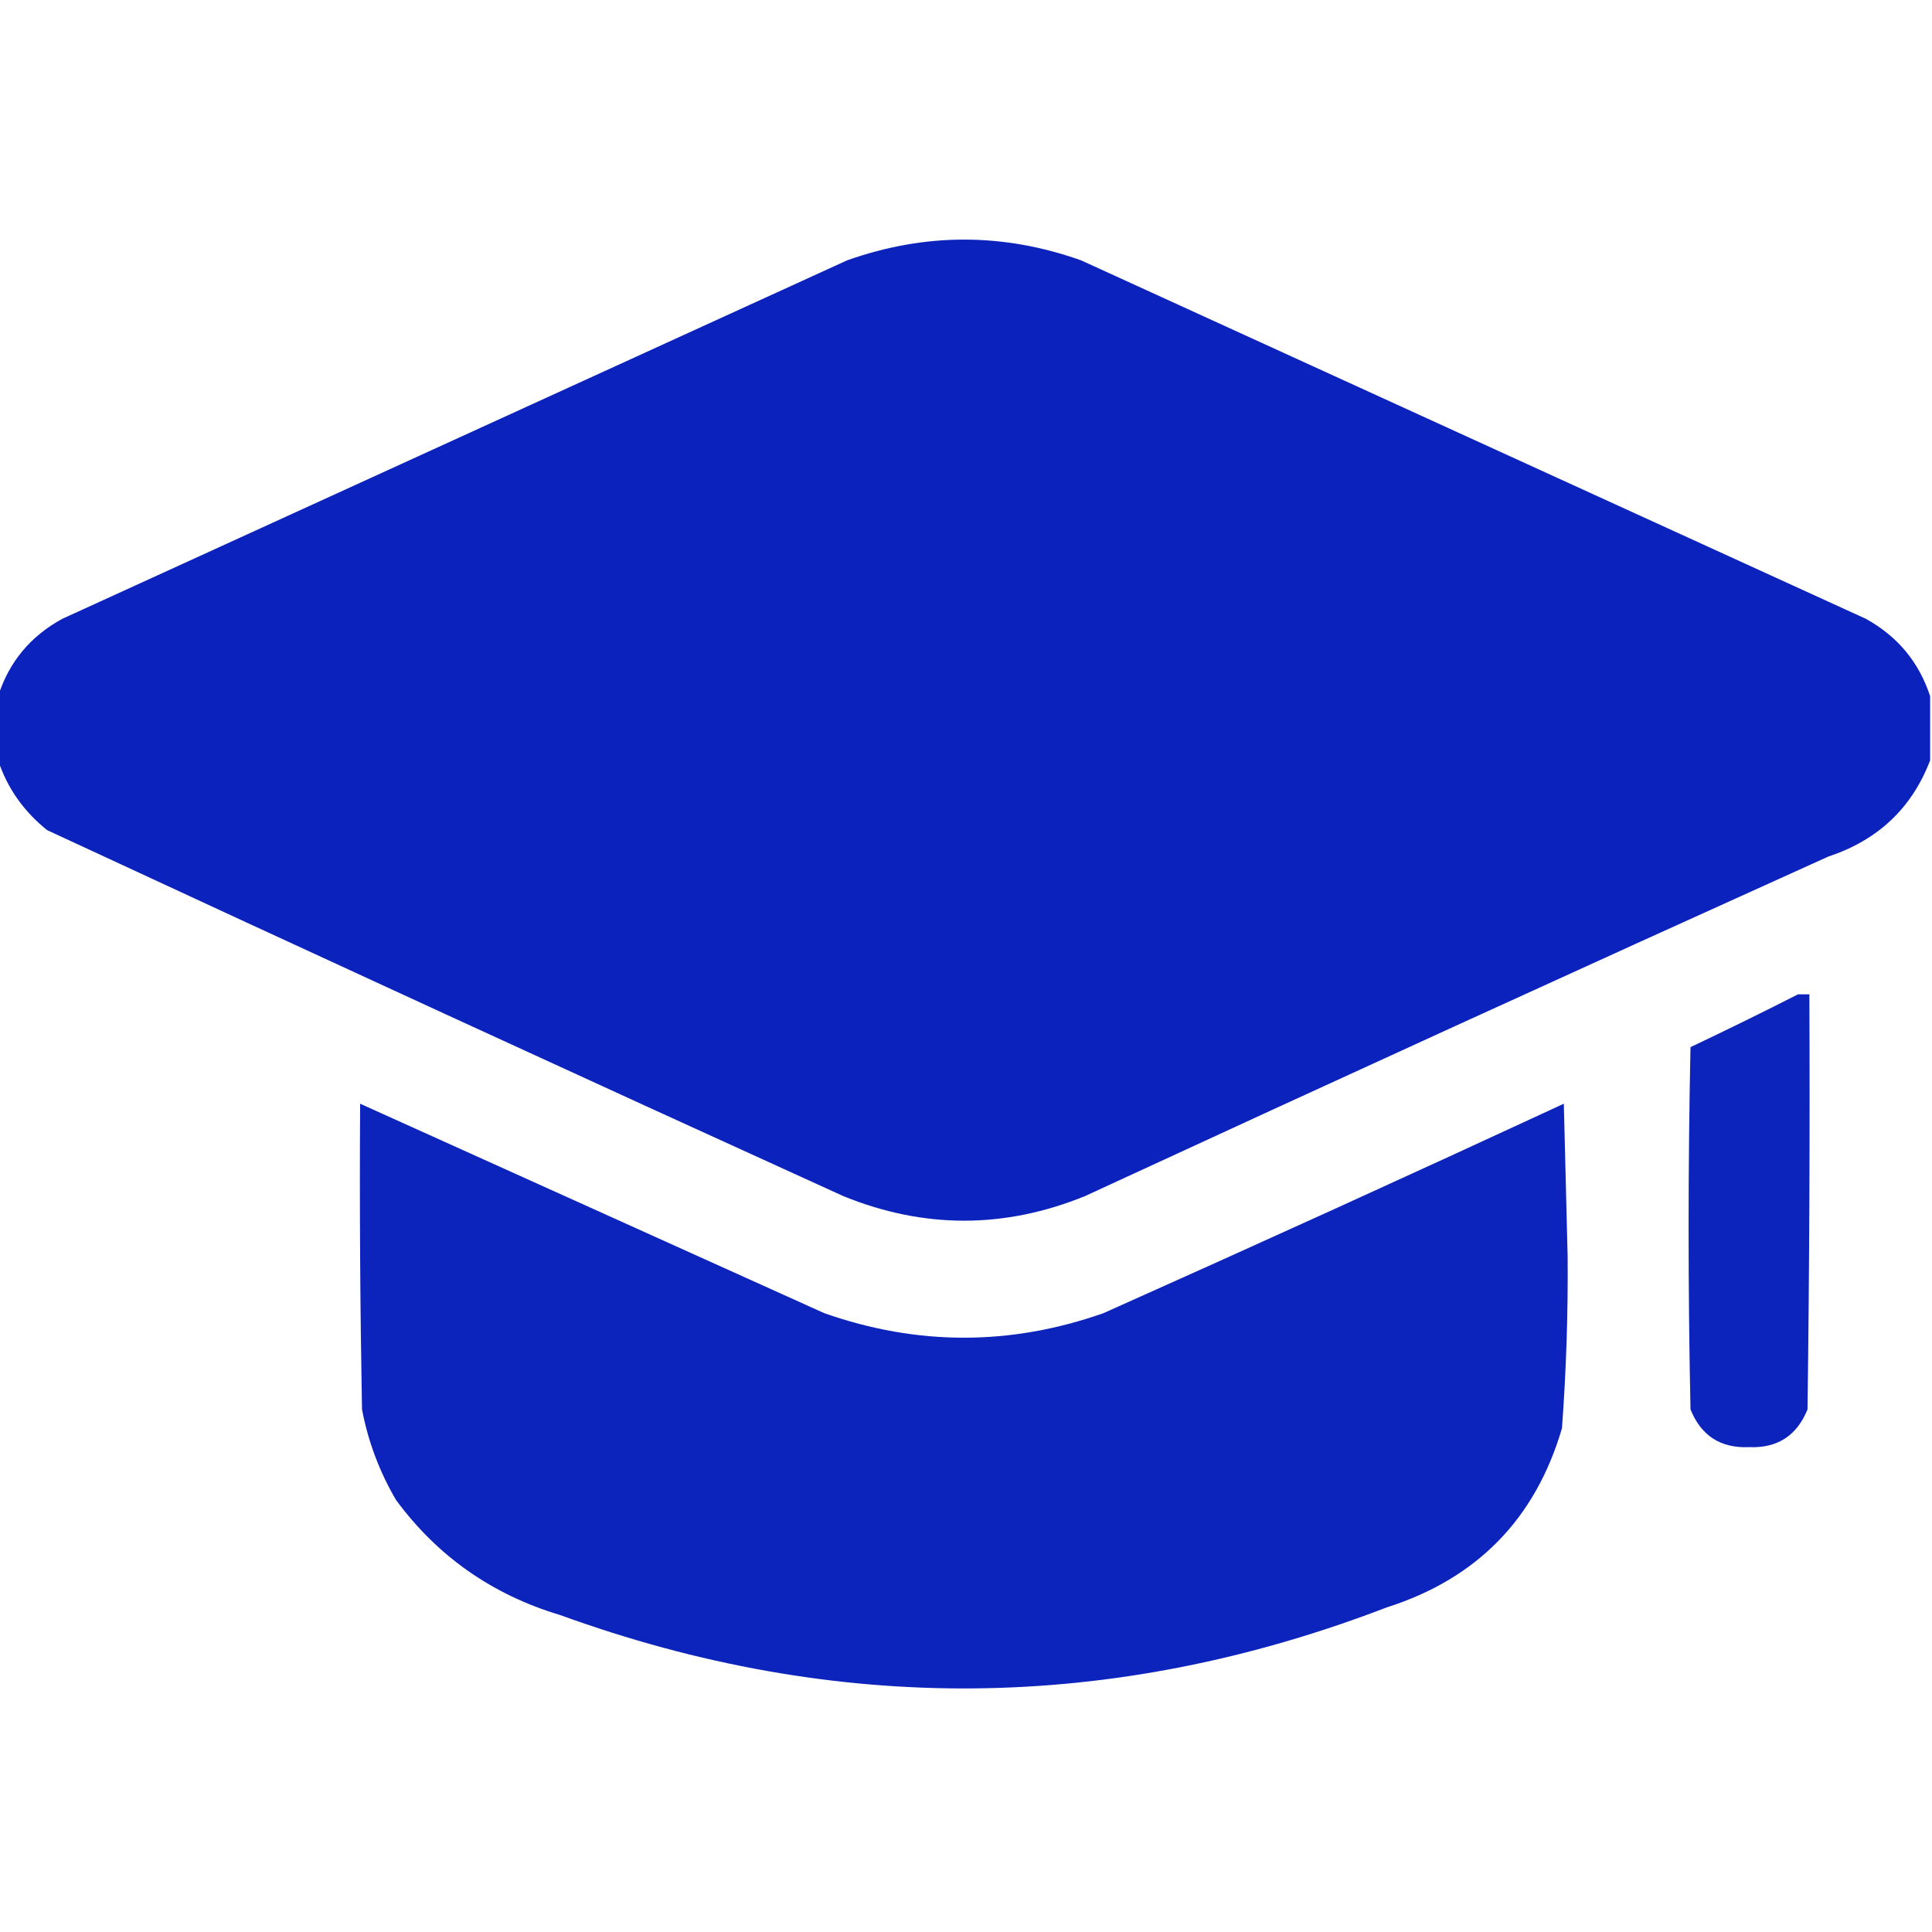
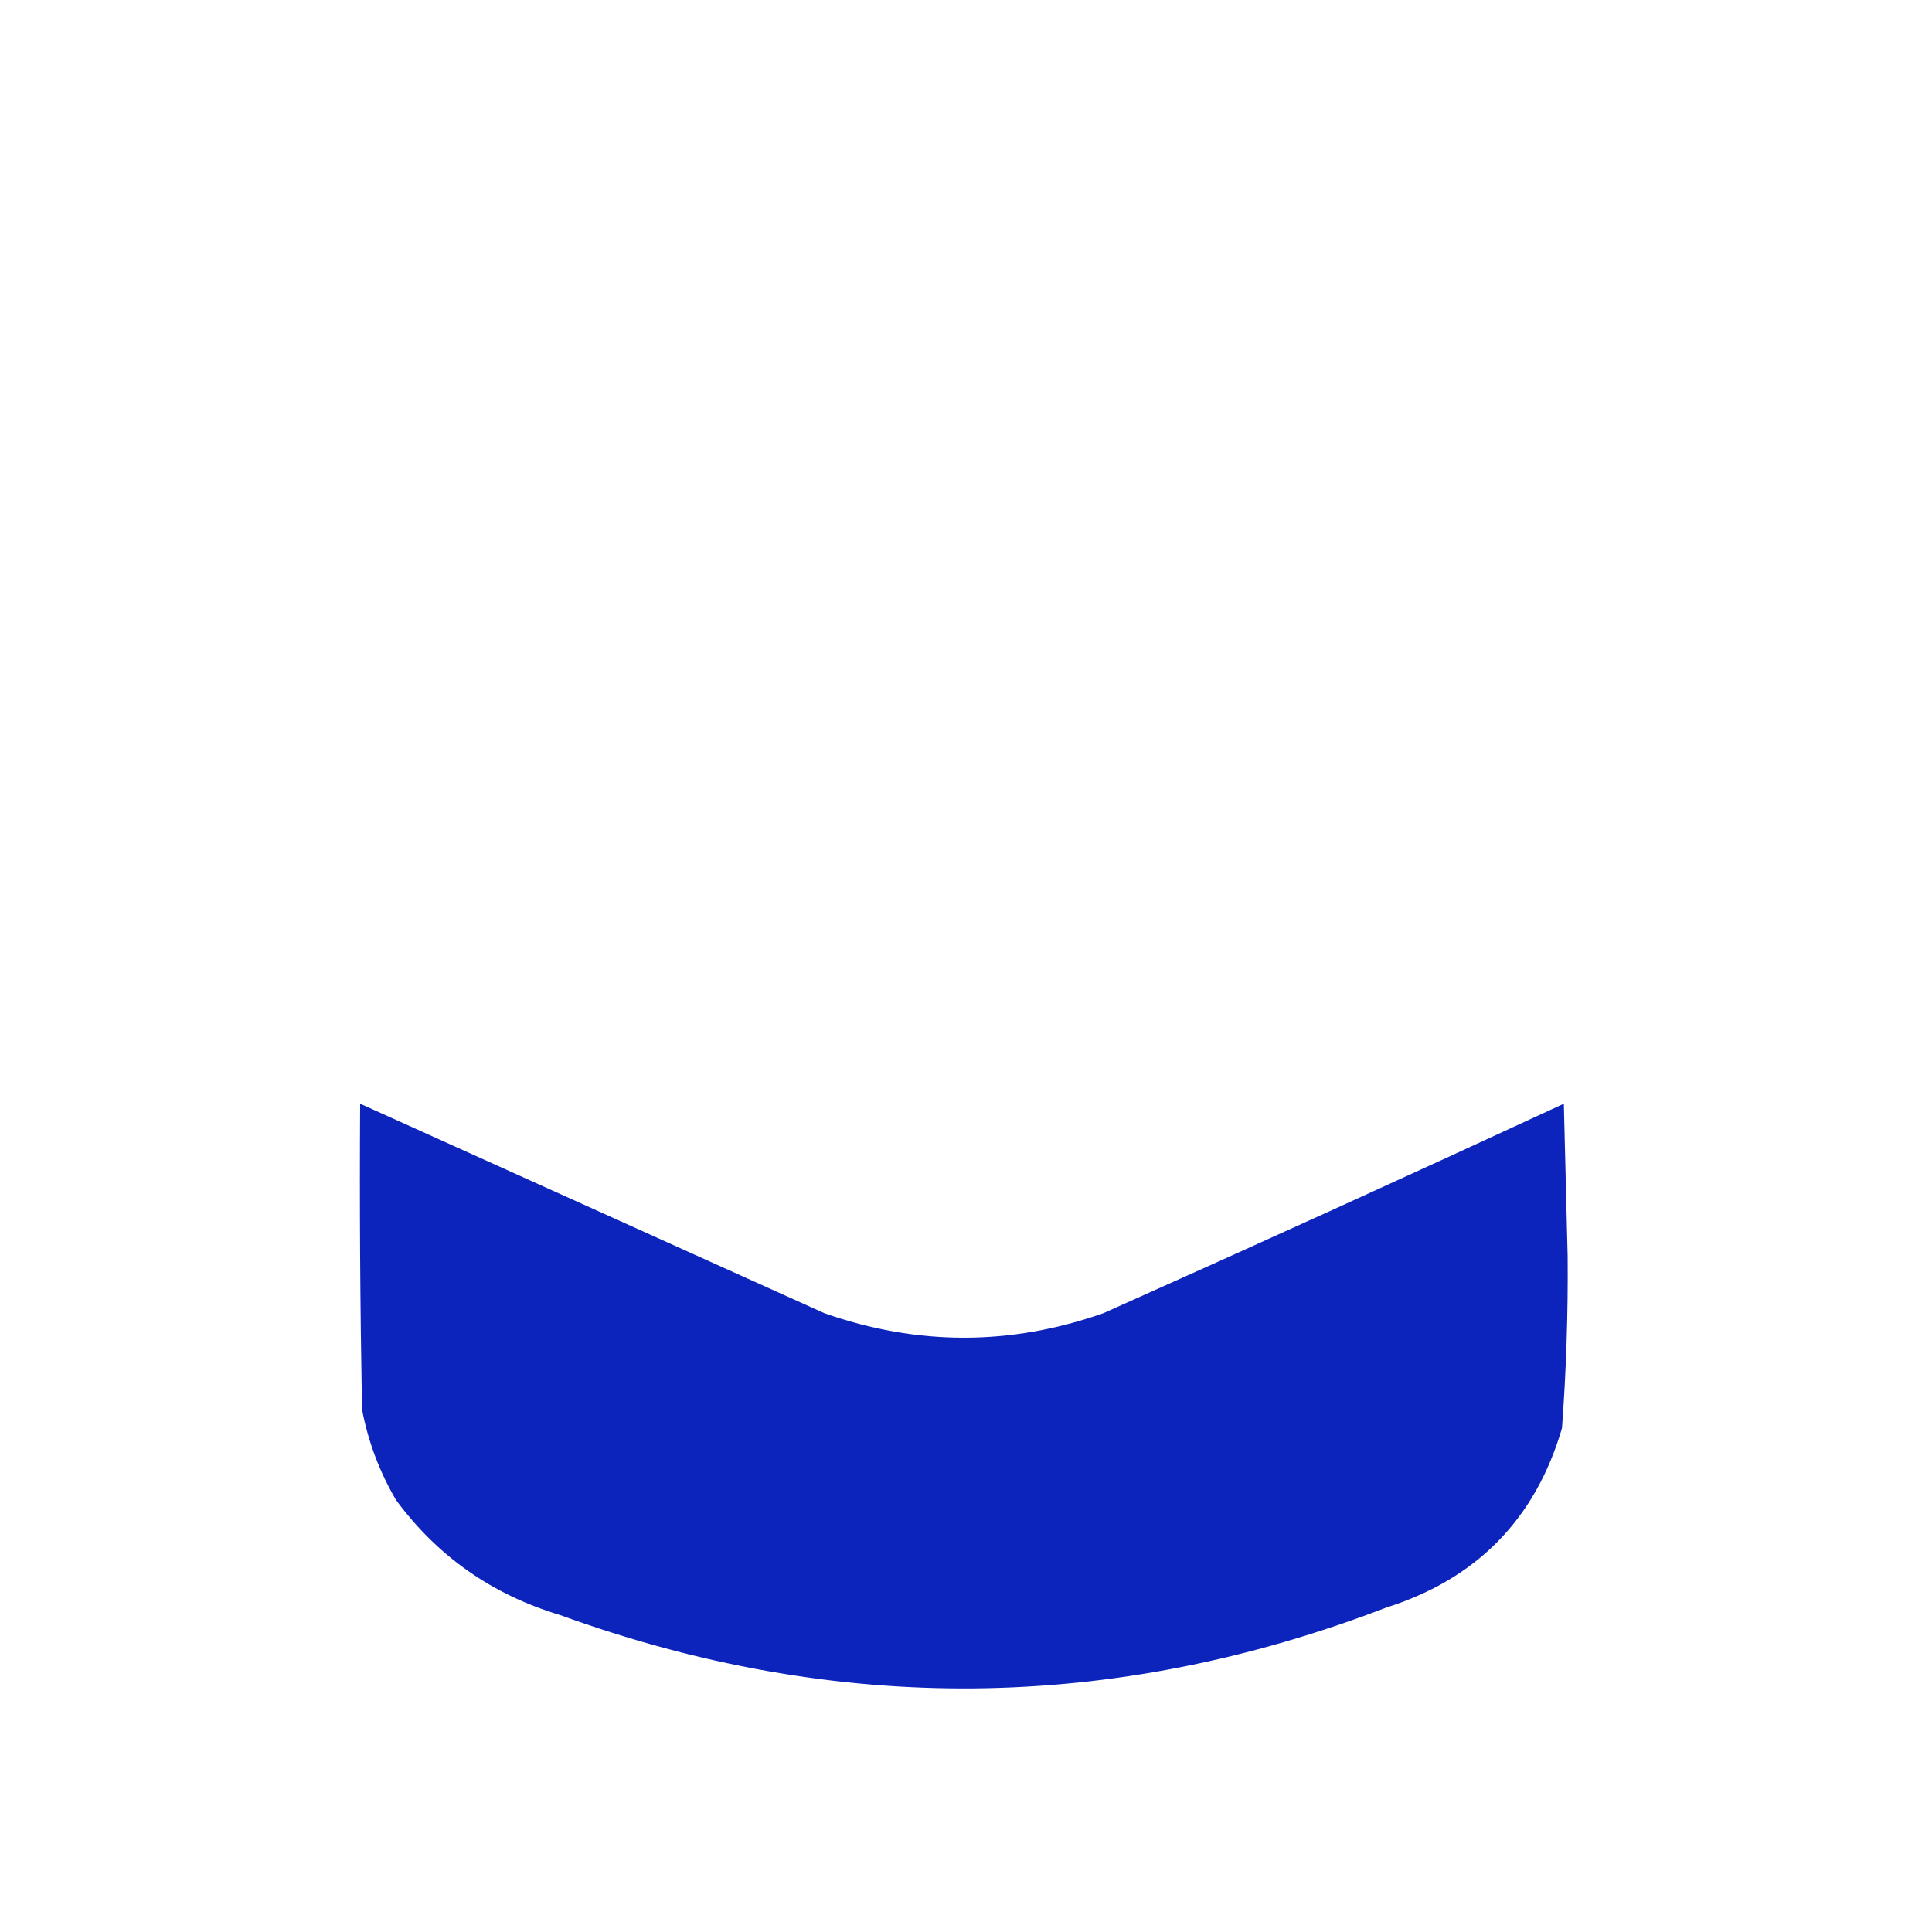
<svg xmlns="http://www.w3.org/2000/svg" width="32" height="32" viewBox="0 0 32 32" fill="none">
  <g clip-path="url(#clip0_1746_61356)">
-     <path opacity="0.991" fill-rule="evenodd" clip-rule="evenodd" d="M31.969 11.531C31.969 11.885 31.969 12.24 31.969 12.594C31.667 13.385 31.104 13.916 30.281 14.188C26.17 16.045 22.065 17.92 17.969 19.812C16.635 20.354 15.302 20.354 13.969 19.812C9.565 17.809 5.17 15.788 0.781 13.75C0.392 13.438 0.121 13.053 -0.031 12.594C-0.031 12.24 -0.031 11.885 -0.031 11.531C0.148 10.966 0.503 10.538 1.031 10.25C5.365 8.271 9.698 6.292 14.031 4.312C15.323 3.854 16.615 3.854 17.906 4.312C22.24 6.292 26.573 8.271 30.906 10.25C31.431 10.541 31.785 10.968 31.969 11.531Z" fill="#0A22BB" />
-     <path opacity="0.986" fill-rule="evenodd" clip-rule="evenodd" d="M29.781 16.469C29.844 16.469 29.906 16.469 29.969 16.469C29.979 18.761 29.969 21.052 29.938 23.344C29.762 23.78 29.439 23.989 28.969 23.969C28.498 23.989 28.175 23.78 28 23.344C27.958 21.344 27.958 19.344 28 17.344C28.602 17.058 29.196 16.767 29.781 16.469Z" fill="#0A22BB" />
    <path opacity="0.987" fill-rule="evenodd" clip-rule="evenodd" d="M5.965 18.281C8.526 19.437 11.088 20.593 13.652 21.75C15.194 22.292 16.736 22.292 18.277 21.75C20.826 20.611 23.368 19.455 25.902 18.281C25.923 19.125 25.944 19.969 25.965 20.812C25.973 21.763 25.941 22.711 25.871 23.656C25.431 25.159 24.462 26.149 22.965 26.625C18.418 28.37 13.856 28.412 9.277 26.75C8.153 26.413 7.246 25.777 6.559 24.844C6.285 24.376 6.097 23.876 5.996 23.344C5.965 21.656 5.954 19.969 5.965 18.281Z" fill="#0A22BB" />
  </g>
  <defs>
    <clipPath id="clip0_1746_61356">
      <rect width="32" height="32" fill="white" />
    </clipPath>
  </defs>
</svg>